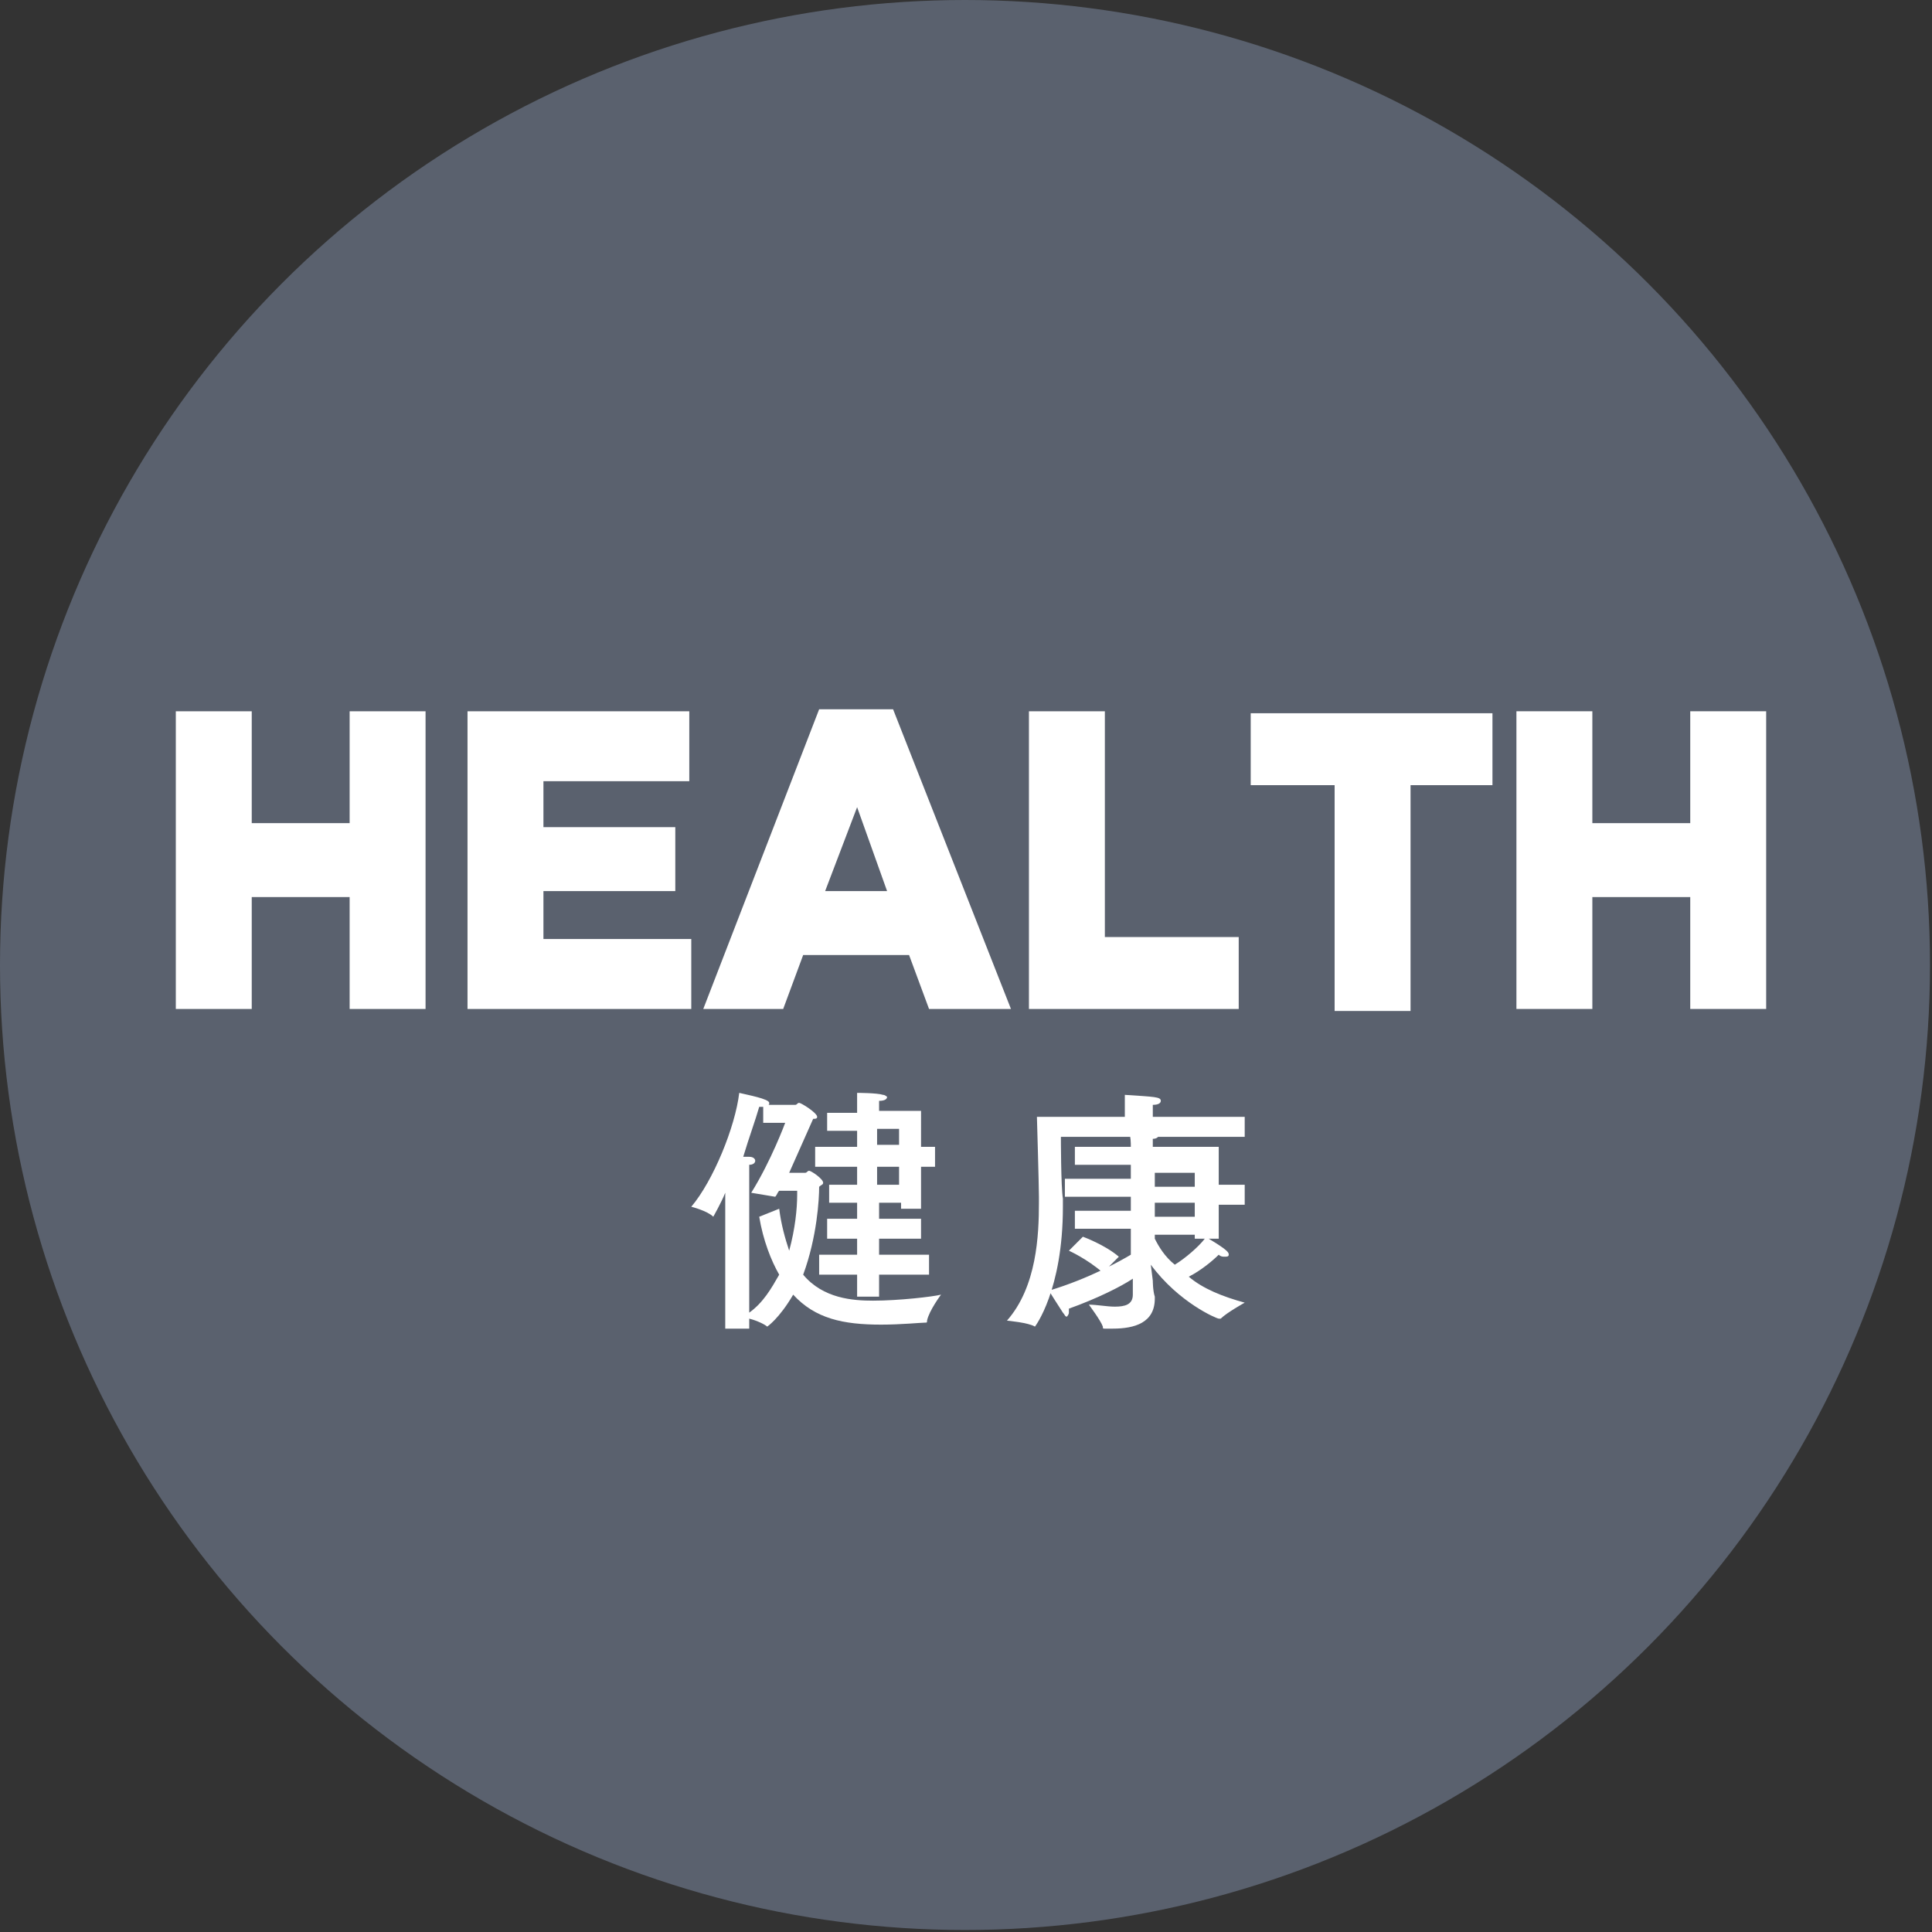
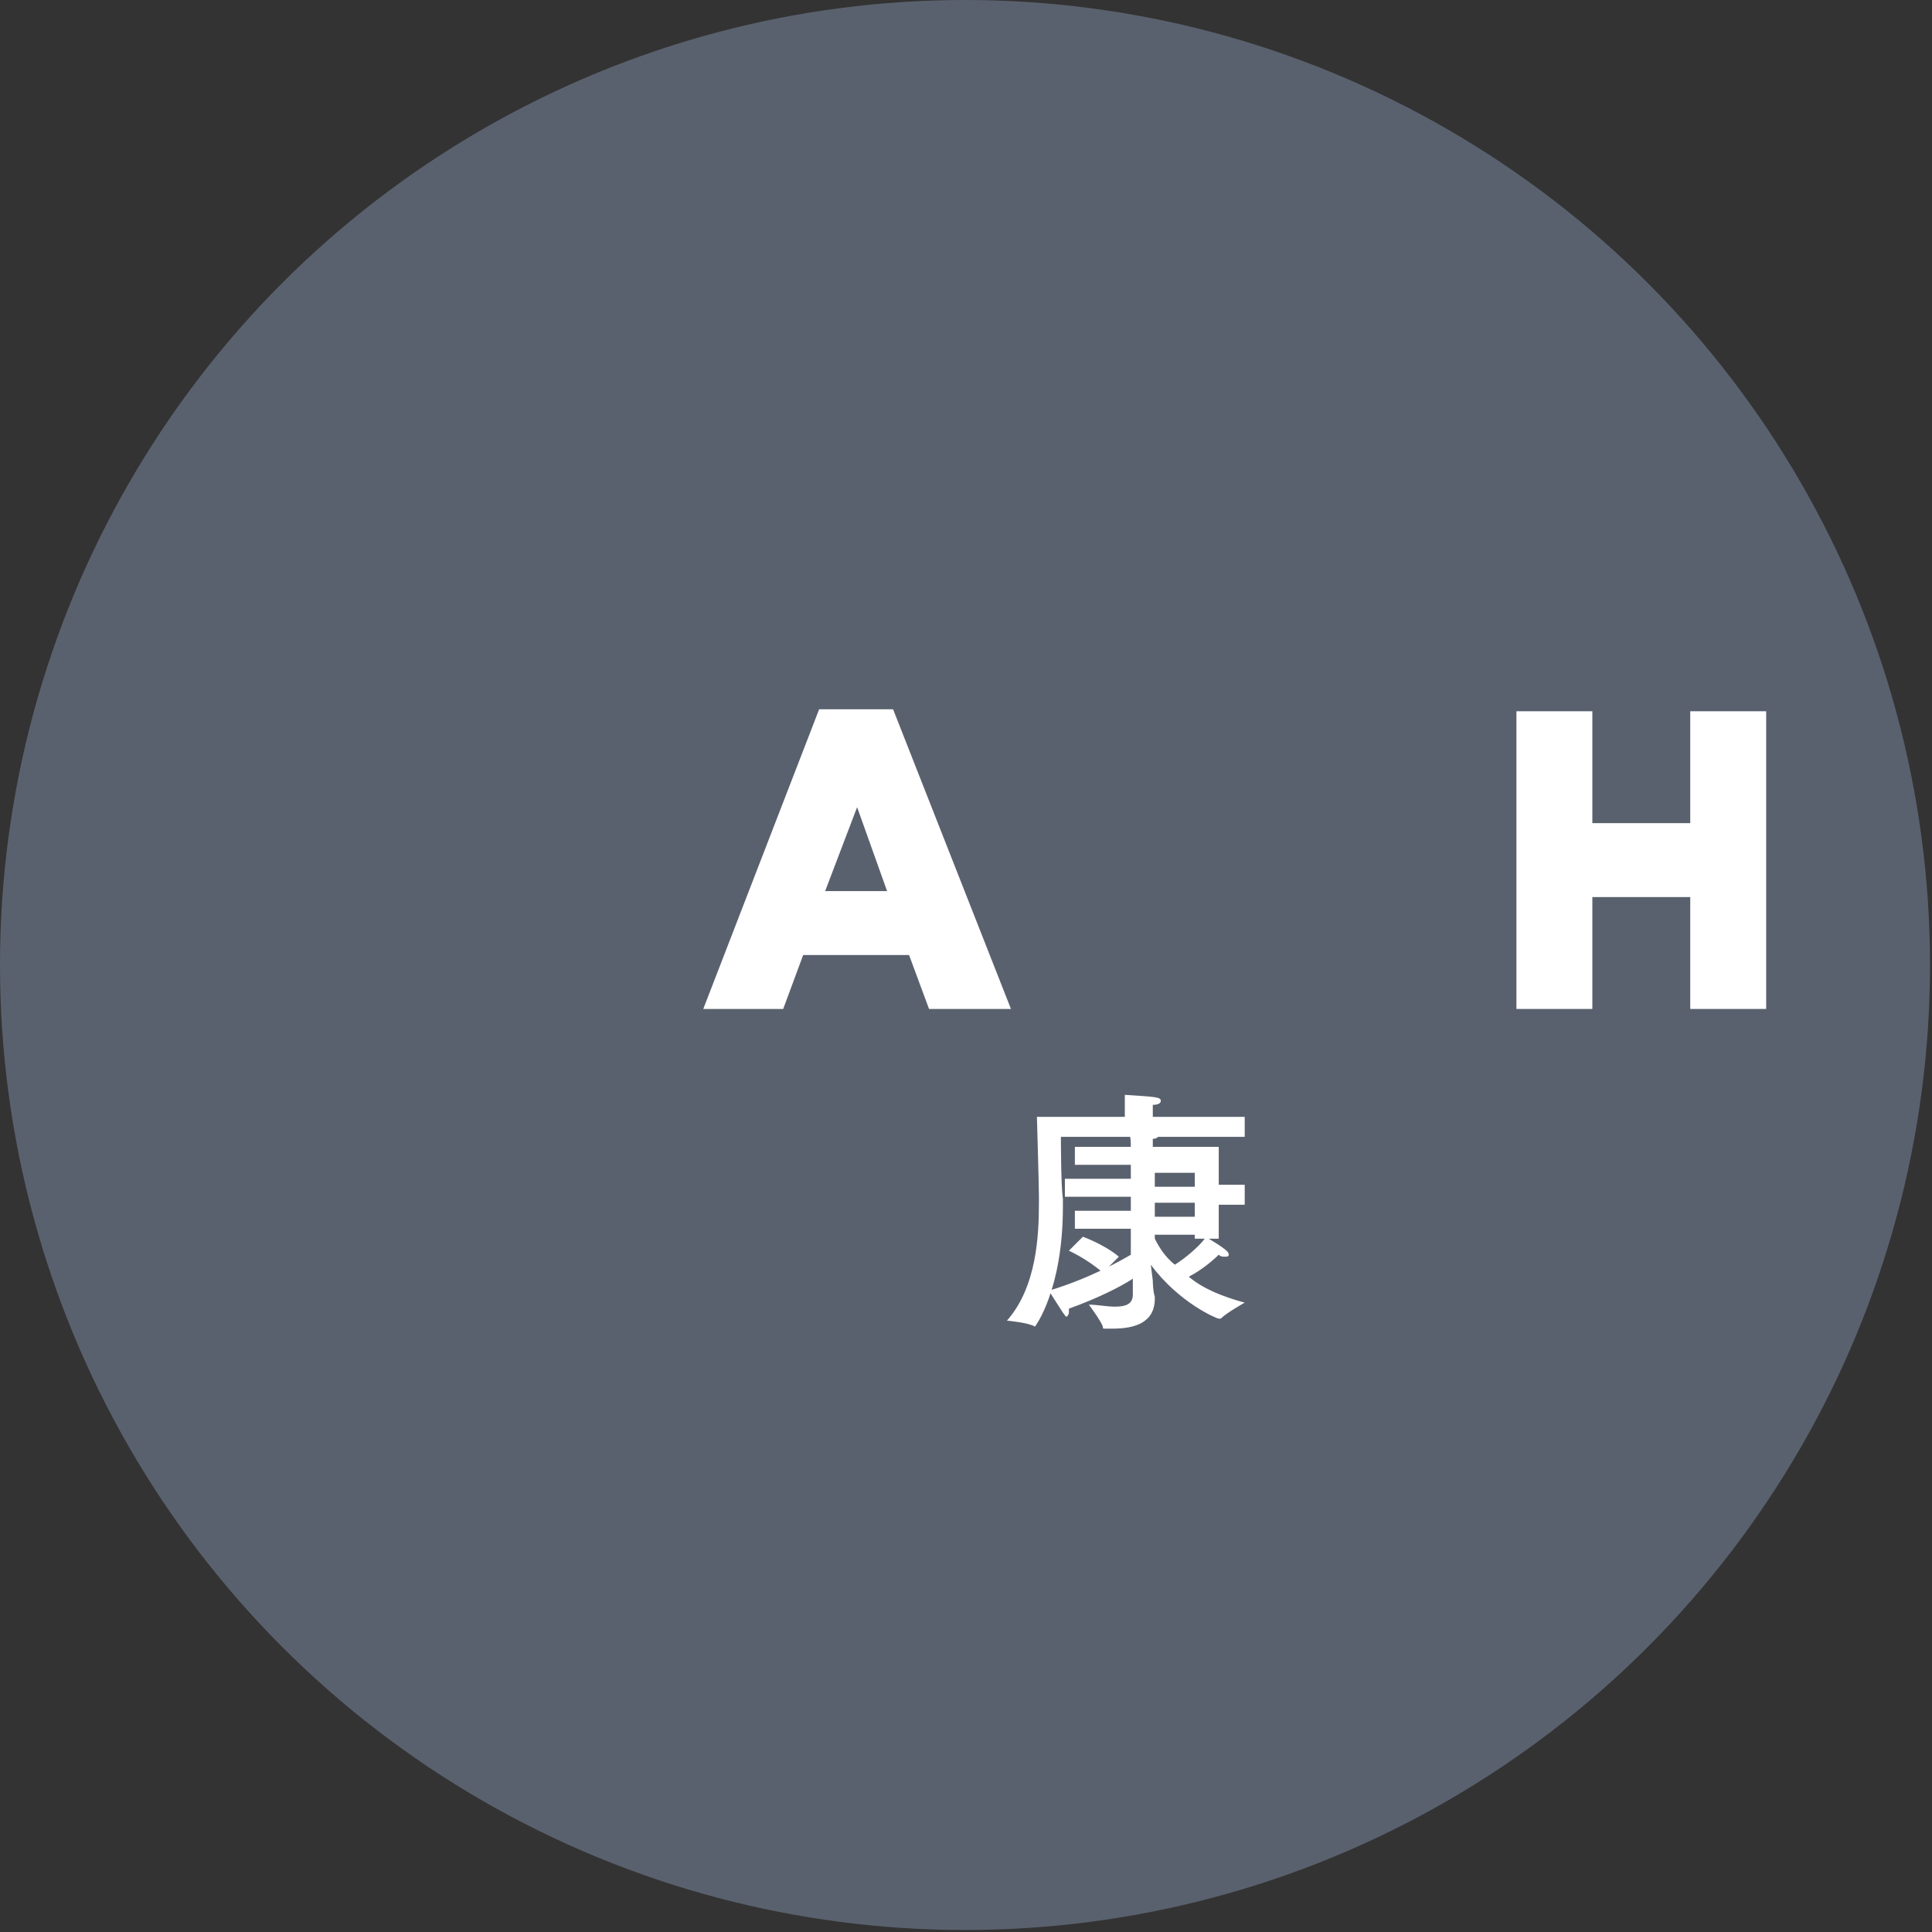
<svg xmlns="http://www.w3.org/2000/svg" version="1.1" id="レイヤー_1" x="0px" y="0px" viewBox="0 0 96.7 96.7" style="enable-background:new 0 0 96.7 96.7;" xml:space="preserve">
  <rect x="0" y="0" width="96.7" height="96.7" fill="#333333" stroke="none" />
  <style type="text/css">
	.st0{fill:#5A616E;}
	.st1{fill:#FFFFFF;}
</style>
  <g>
    <circle class="st0" cx="48.3" cy="48.3" r="48.3" />
    <g>
-       <path class="st1" d="M39.8,55.3c0.1,0,0.1-0.1,0.2-0.1c0.1,0,0.9,0.5,0.9,0.7c0,0.1-0.1,0.1-0.2,0.1c-0.4,0.9-0.8,1.8-1.2,2.7h0.8    c0.1,0,0.1-0.1,0.2-0.1c0.1,0,0.7,0.4,0.7,0.6c0,0.1-0.1,0.1-0.2,0.2c0,0.6-0.1,2.5-0.8,4.4c1,1.2,2.5,1.3,3.5,1.3    c1.3,0,3-0.2,3.4-0.3c0,0-0.6,0.8-0.7,1.3c0,0.1,0,0.1-0.1,0.1c-0.2,0-1.2,0.1-2.2,0.1c-1.9,0-3.3-0.3-4.4-1.5    c-0.7,1.2-1.3,1.6-1.3,1.6c0,0,0,0,0,0c-0.1-0.1-0.5-0.3-0.9-0.4v0.5h-1.2l0-4.7l0-2.1c-0.2,0.5-0.6,1.2-0.6,1.2c0,0,0,0,0,0    c-0.3-0.3-1.1-0.5-1.1-0.5c1.1-1.3,2.2-4,2.4-5.7c0.4,0.1,1.5,0.3,1.5,0.5c0,0.1,0,0.1-0.1,0.1H39.8z M38.2,56.3v-0.9    c-0.1,0-0.1,0-0.2,0c-0.2,0.7-0.5,1.5-0.8,2.5c0.2,0,0.3,0,0.3,0c0.2,0,0.3,0.1,0.3,0.2c0,0.1-0.1,0.2-0.3,0.2c0,0.2,0,0.6,0,0.6    l0,6.8c0.7-0.5,1.1-1.2,1.5-1.9c-0.4-0.7-0.8-1.7-1-2.9l1-0.4c0.1,0.8,0.3,1.5,0.5,2.1c0.3-1.1,0.4-2.1,0.4-2.8c0-0.1,0-0.1,0-0.2    H39c-0.1,0.1-0.1,0.2-0.2,0.3l-1.2-0.2c1-1.6,1.7-3.5,1.7-3.5H38.2z M46.1,57.4h0.7v1h-0.7v2.1h-1v-0.3h-1.1V61h2.1V62h-2.1v0.8    h2.5v1h-2.5v1.1h-1.1v-1.1h-1.9v-1h1.9V62h-1.5V61h1.5v-0.8h-1.4v-0.9h1.4v-0.9h-2.1v-1h2.1v-0.8h-1.5v-0.9h1.5c0-0.2,0-0.8,0-1    c0,0,1,0,1.3,0.1c0.1,0,0.2,0.1,0.2,0.1c0,0.1-0.1,0.2-0.4,0.2c0,0.1,0,0.4,0,0.5h2.1V57.4z M43.9,56.5v0.8h1.1v-0.8H43.9z     M43.9,58.4v0.9h1.1v-0.9H43.9z" />
      <path class="st1" d="M62.1,56.9h-9c0,0,0,2.5,0.1,3.1c0,0.1,0,0.3,0,0.4c0,4.2-1.4,6-1.4,6c0,0,0,0,0,0c-0.3-0.2-1.4-0.3-1.4-0.3    c1.5-1.7,1.6-4.3,1.6-5.9c0-0.1,0-0.2,0-0.3c0-0.6-0.1-4-0.1-4h4.4v-0.3c0,0,0-0.5,0-0.8c1.5,0.1,1.8,0.1,1.8,0.3    c0,0.1-0.1,0.2-0.4,0.2c0,0.2,0,0.5,0,0.5v0.1h4.6V56.9z M61,59.3h1.3v1H61V62h-0.5c1,0.6,1,0.7,1,0.8c0,0.1-0.1,0.1-0.2,0.1    c-0.1,0-0.2,0-0.3-0.1c-0.3,0.3-0.9,0.8-1.5,1.1c0.7,0.6,1.7,1,2.8,1.3c0,0-0.9,0.5-1.2,0.8c0,0,0,0-0.1,0c-0.1,0-2-0.8-3.4-2.7    l0.1,0.8c0,0,0,0.5,0.1,0.8c0,0,0,0.1,0,0.1c0,1.2-1,1.5-2.1,1.5c-0.1,0-0.2,0-0.4,0c-0.1,0-0.1,0-0.1-0.1    c-0.1-0.3-0.7-1.1-0.7-1.1c0.4,0,0.9,0.1,1.3,0.1c0.5,0,0.9-0.1,0.9-0.6v-0.8c-0.6,0.4-1.8,1-3.2,1.5c0,0.1,0,0.2,0,0.2    c0,0.1-0.1,0.2-0.1,0.2c-0.1,0-0.1-0.1-0.2-0.2c-0.2-0.3-0.7-1.1-0.7-1.1c2-0.6,3.6-1.5,4.1-1.8v-1.3h-2.8v-0.9h2.8v-0.7h-3.3    v-0.9h3.3l0-0.7h-2.8v-0.9h2.8c0-0.2,0-0.5-0.1-0.8c1.3,0,1.5,0.1,1.5,0.2c0,0.1-0.1,0.2-0.3,0.2c0,0.1,0,0.3,0,0.4H61V59.3z     M55.2,63.7c-0.8-0.7-1.7-1.1-1.7-1.1l0.7-0.7c0,0,1.1,0.4,1.8,1L55.2,63.7z M57.8,58.7l0,0.7h2v-0.7H57.8z M57.8,60.2v0.7h2v-0.7    H57.8z M59.8,62v-0.2h-2V62c0.2,0.4,0.5,0.9,1,1.3c0.5-0.3,1.2-0.9,1.5-1.3H59.8z" />
    </g>
    <g>
-       <path class="st1" d="M8.8,35.6h3.8v5.6h4.9v-5.6h3.8v14.9h-3.8v-5.6h-4.9v5.6H8.8V35.6z" />
-       <path class="st1" d="M23.4,35.6h11.1v3.5h-7.3v2.3h6.6v3.2h-6.6V47h7.4v3.5H23.4V35.6z" />
      <path class="st1" d="M41,35.5h3.7l5.9,15h-4.1l-1-2.7h-5.3l-1,2.7h-4L41,35.5z M44.4,44.6l-1.5-4.2l-1.6,4.2H44.4z" />
-       <path class="st1" d="M51.5,35.6h3.8v11.3h6.7v3.6H51.5V35.6z" />
-       <path class="st1" d="M66.7,39.3h-4.1v-3.6h12.1v3.6h-4.1v11.3h-3.8V39.3z" />
      <path class="st1" d="M75.9,35.6h3.8v5.6h4.9v-5.6h3.8v14.9h-3.8v-5.6h-4.9v5.6h-3.8V35.6z" />
    </g>
  </g>
</svg>